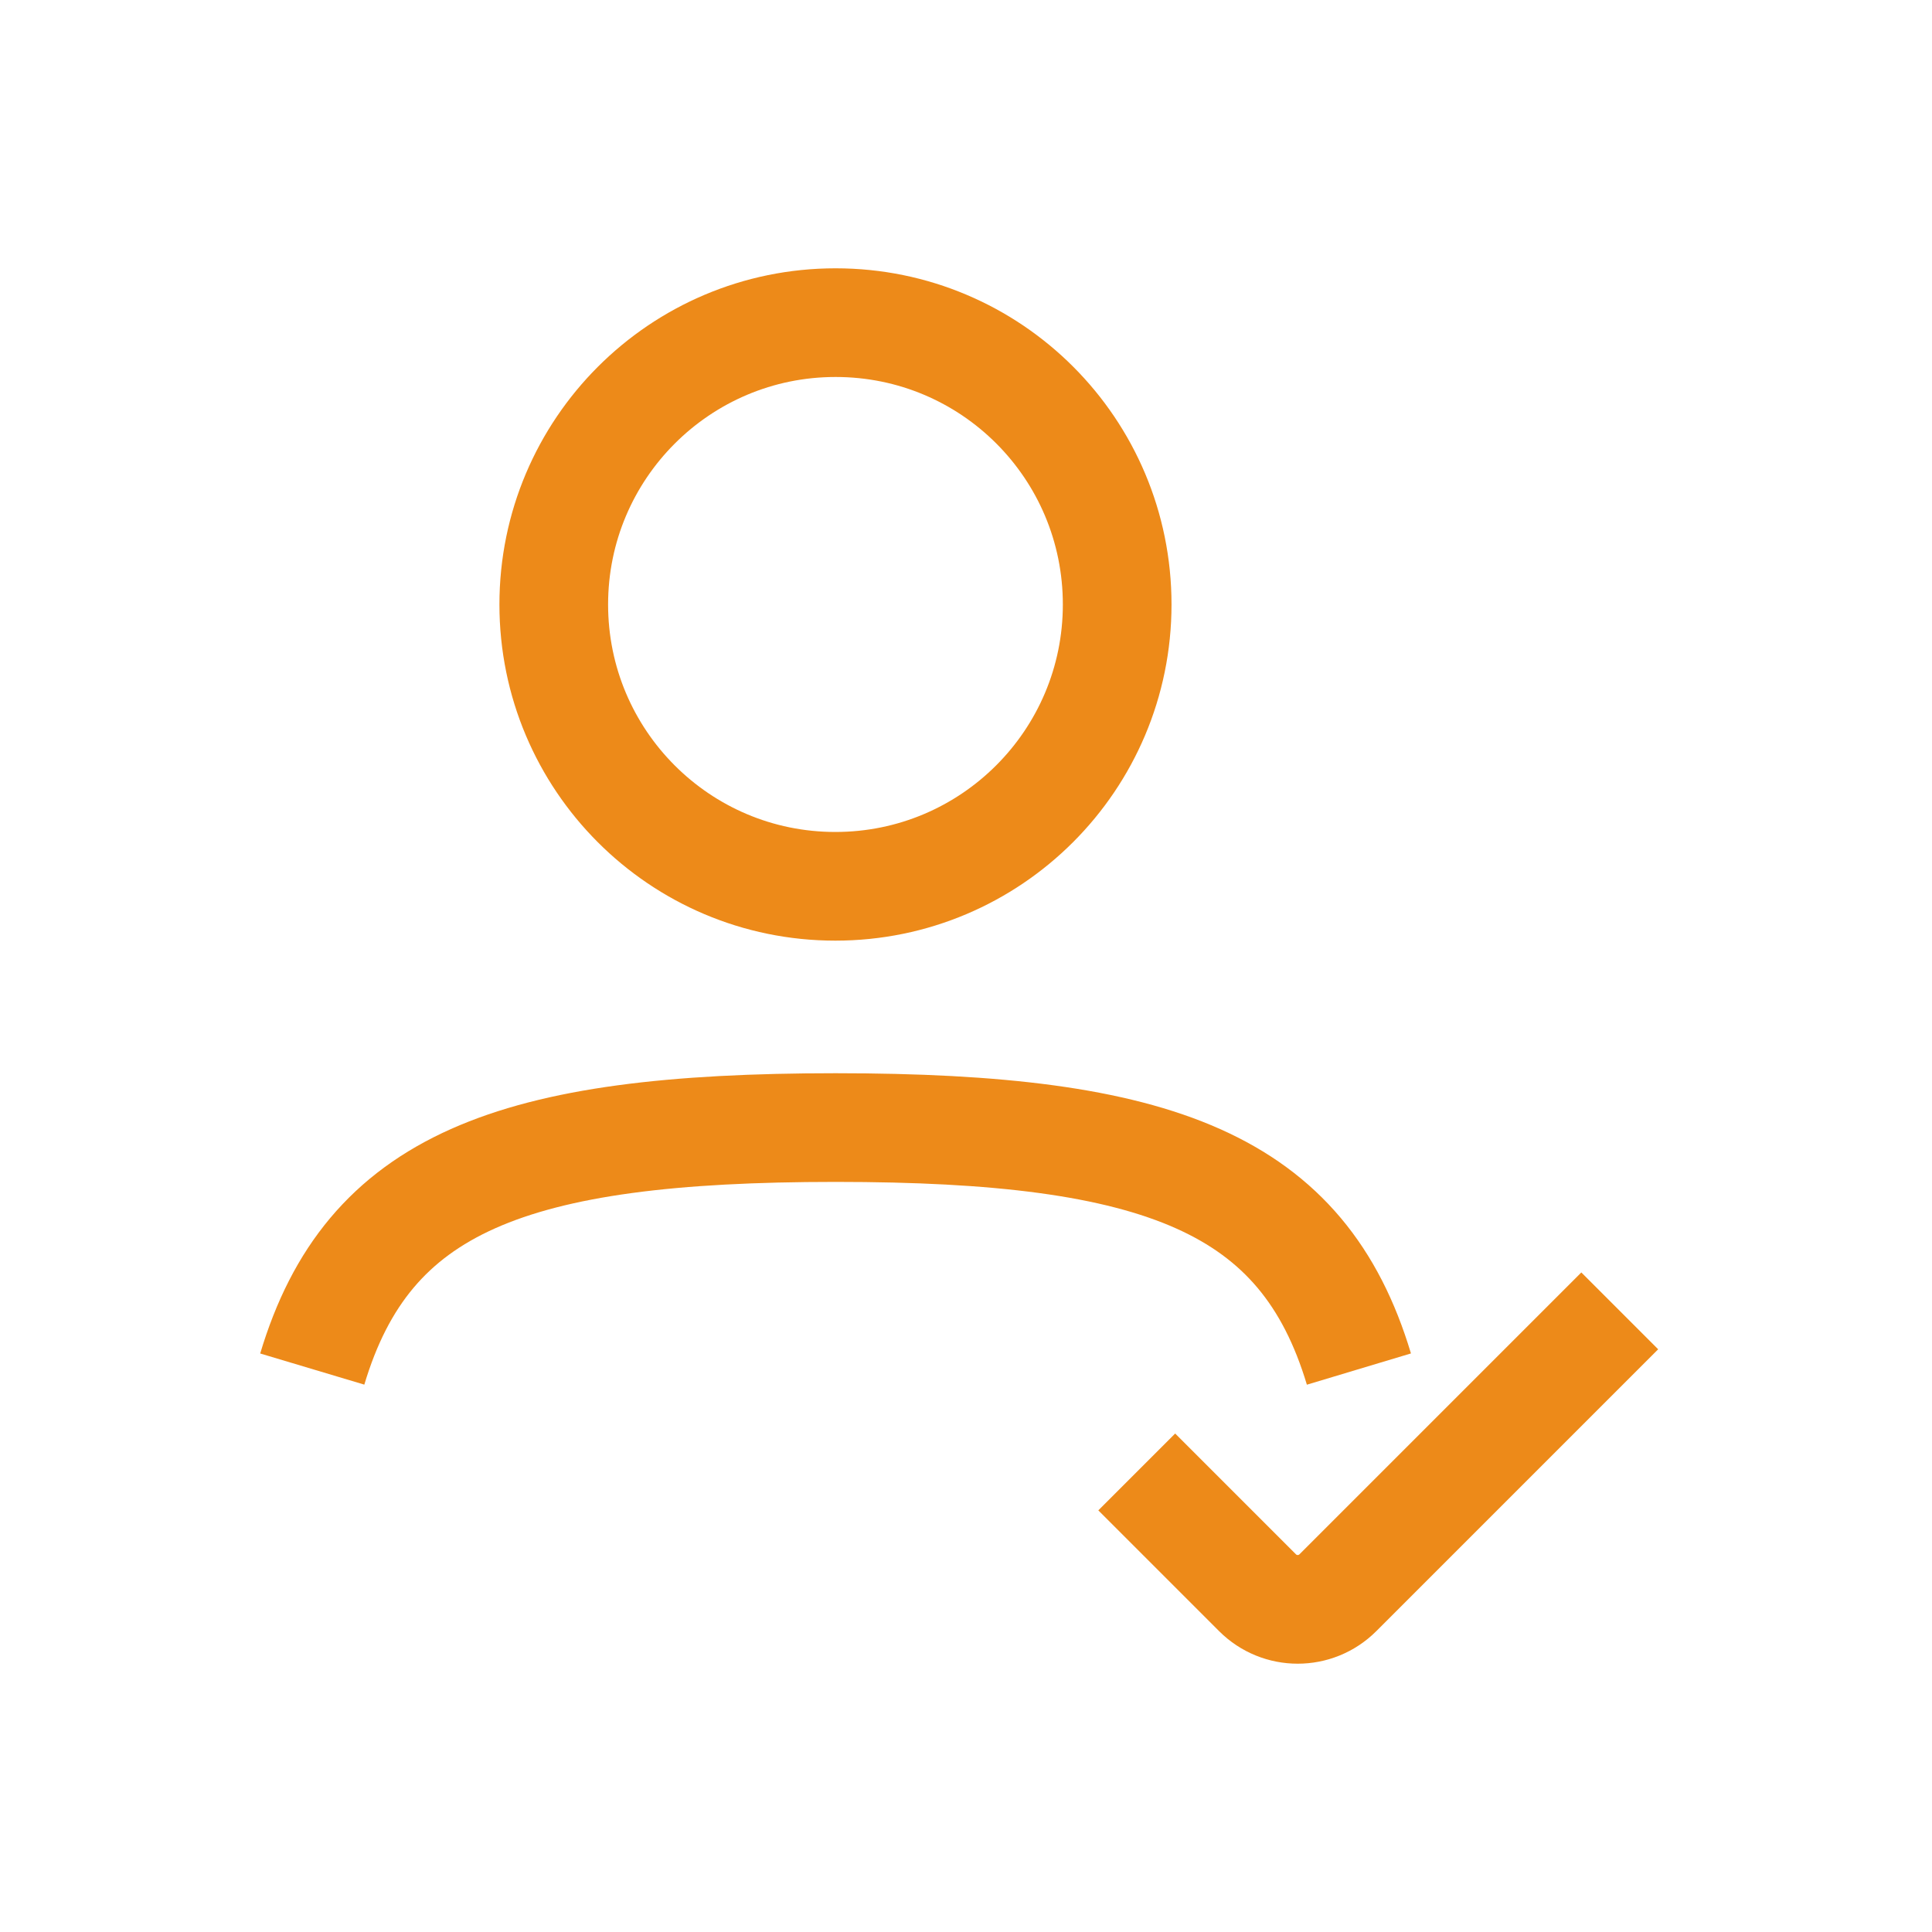
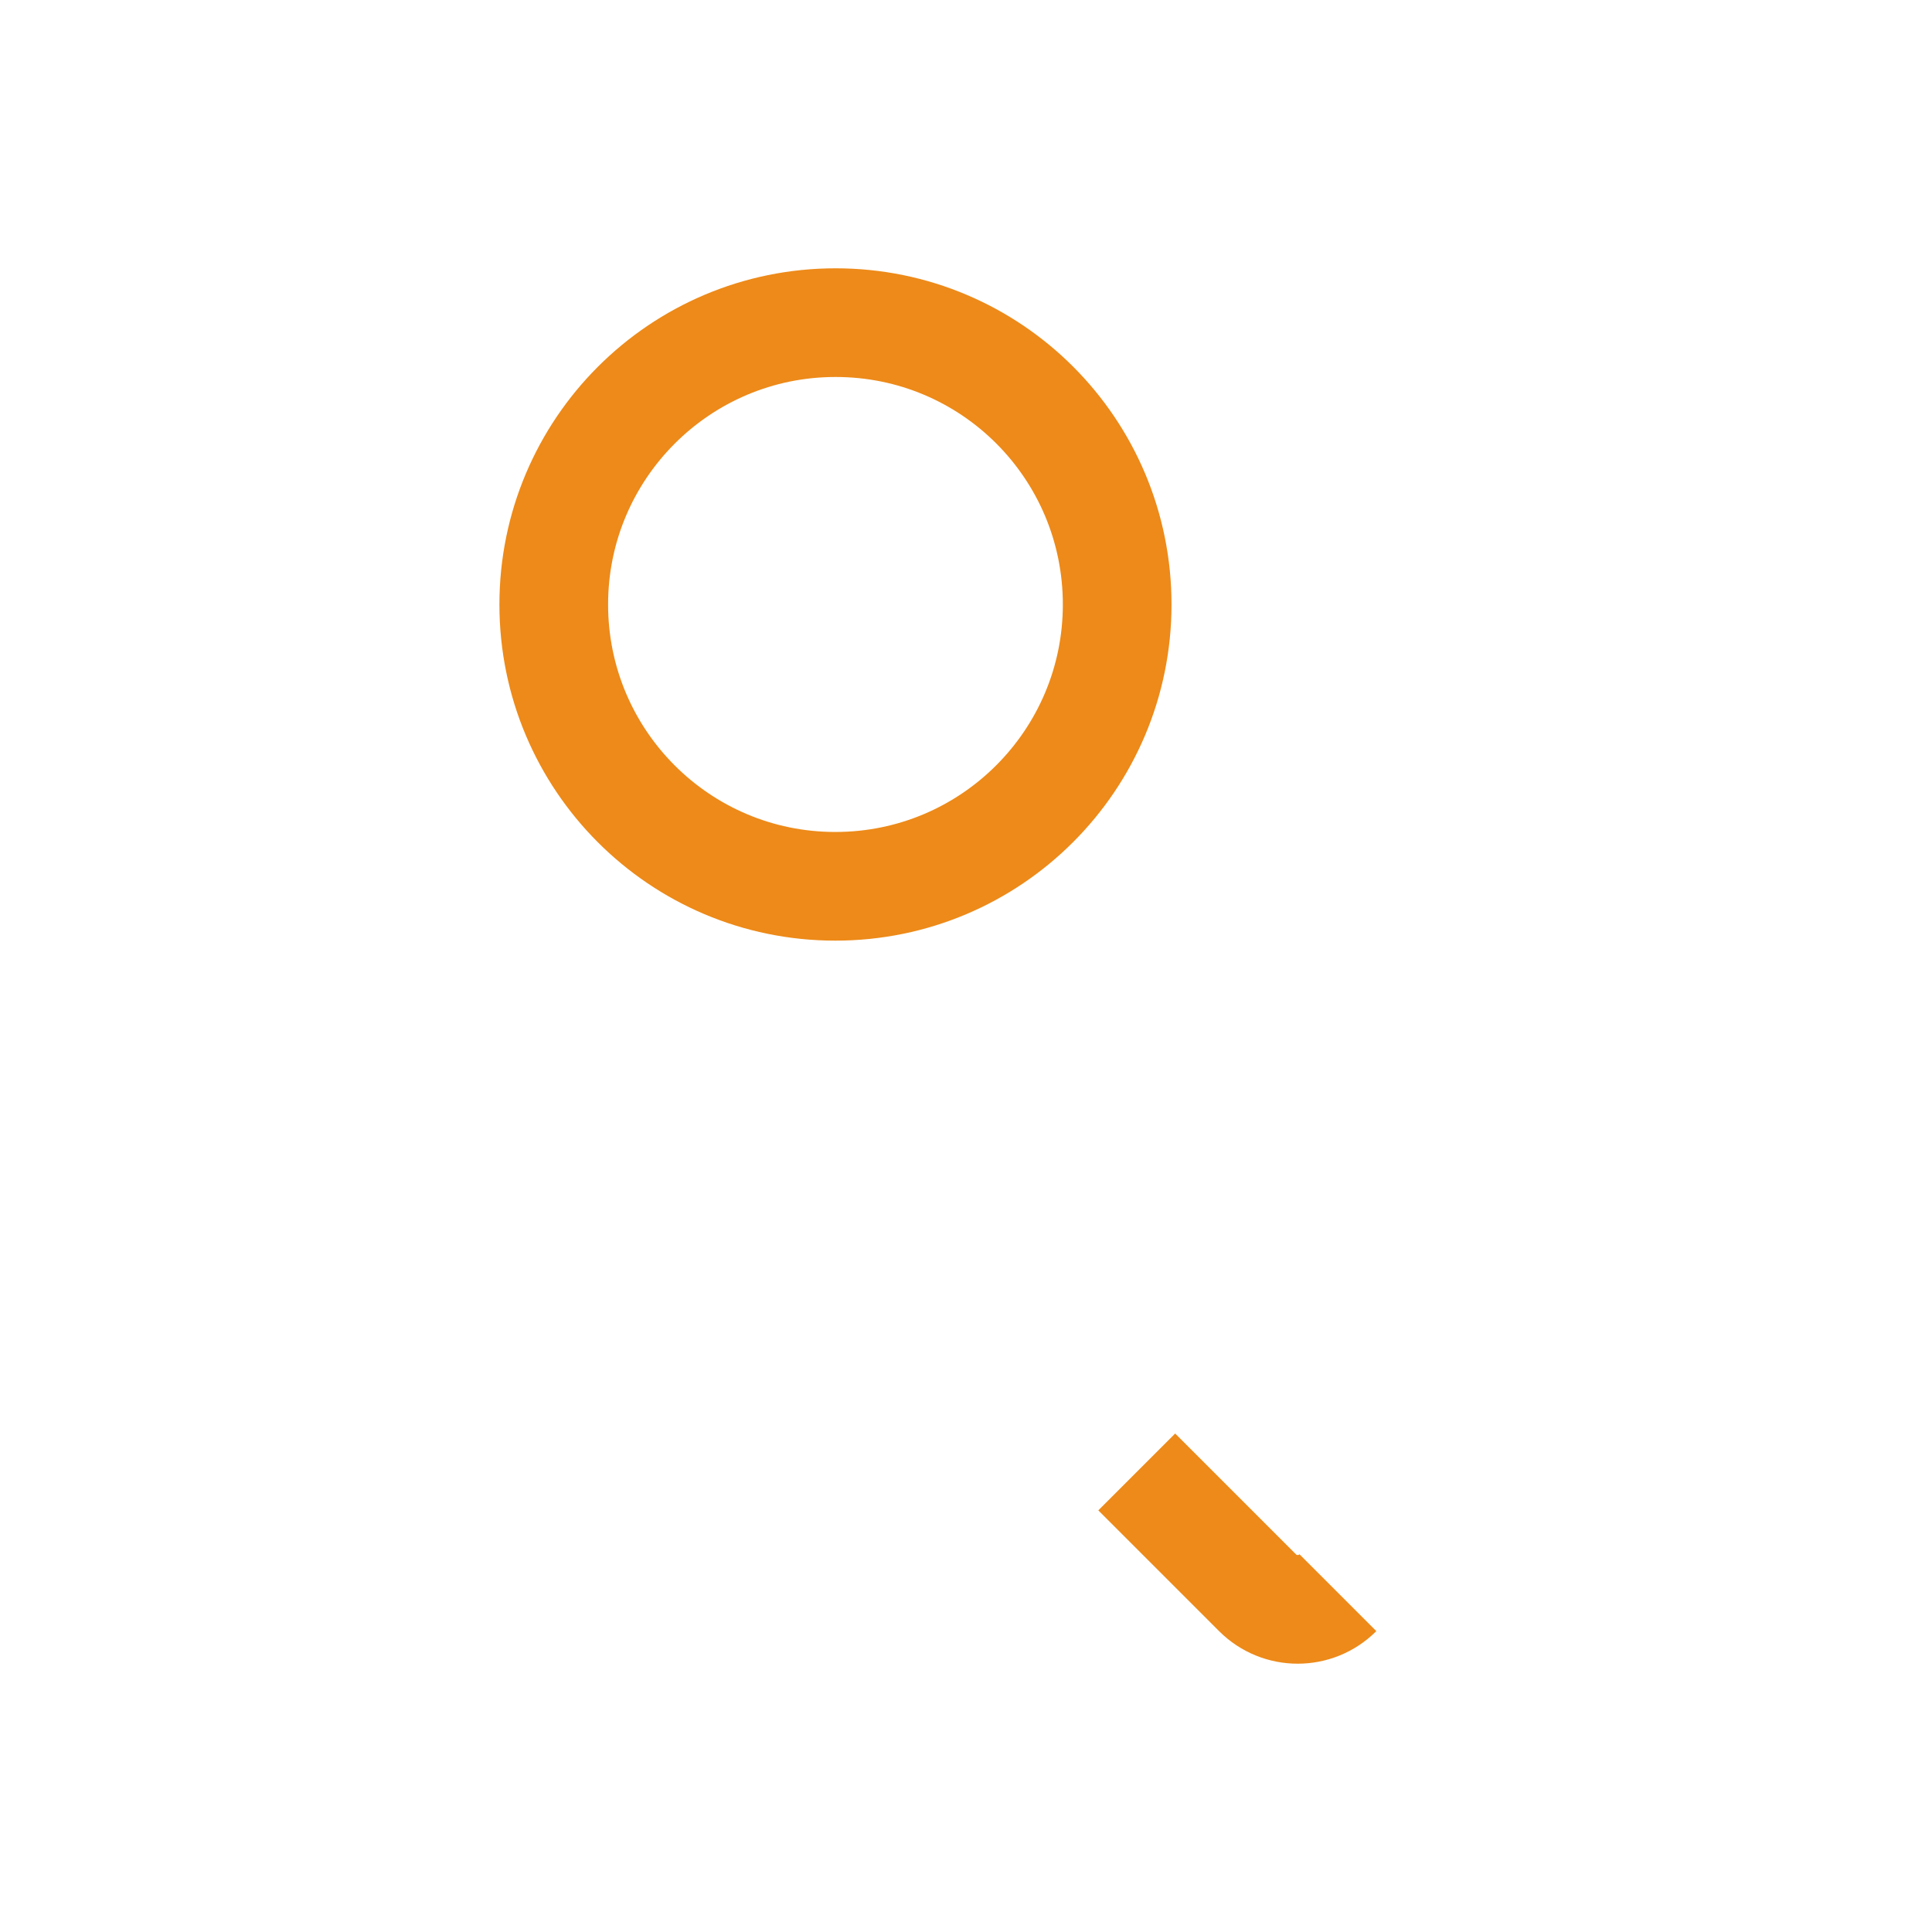
<svg xmlns="http://www.w3.org/2000/svg" version="1.1" id="Шар_1" x="0px" y="0px" viewBox="0 0 800 800" style="enable-background:new 0 0 800 800;" xml:space="preserve">
  <style type="text/css"> .st0{fill:none;stroke:#ED8A19;stroke-width:45;stroke-miterlimit:10;} </style>
  <g>
-     <path class="st0" d="M129.3,566.9c23-76.9,82.3-100,216.7-100c134.3,0,193.6,23.1,216.7,100" />
    <path class="st0" d="M462.6,250.3c0,64.4-52.2,116.7-116.7,116.7s-116.6-52.3-116.6-116.7S281.5,133.6,346,133.6 S462.6,185.8,462.6,250.3z" />
-     <path class="st0" d="M470.7,609.5l50,50l0,0c9.2,9.2,24.1,9.2,33.3,0l0,0l116.7-116.7" />
+     <path class="st0" d="M470.7,609.5l50,50l0,0c9.2,9.2,24.1,9.2,33.3,0l0,0" />
  </g>
</svg>